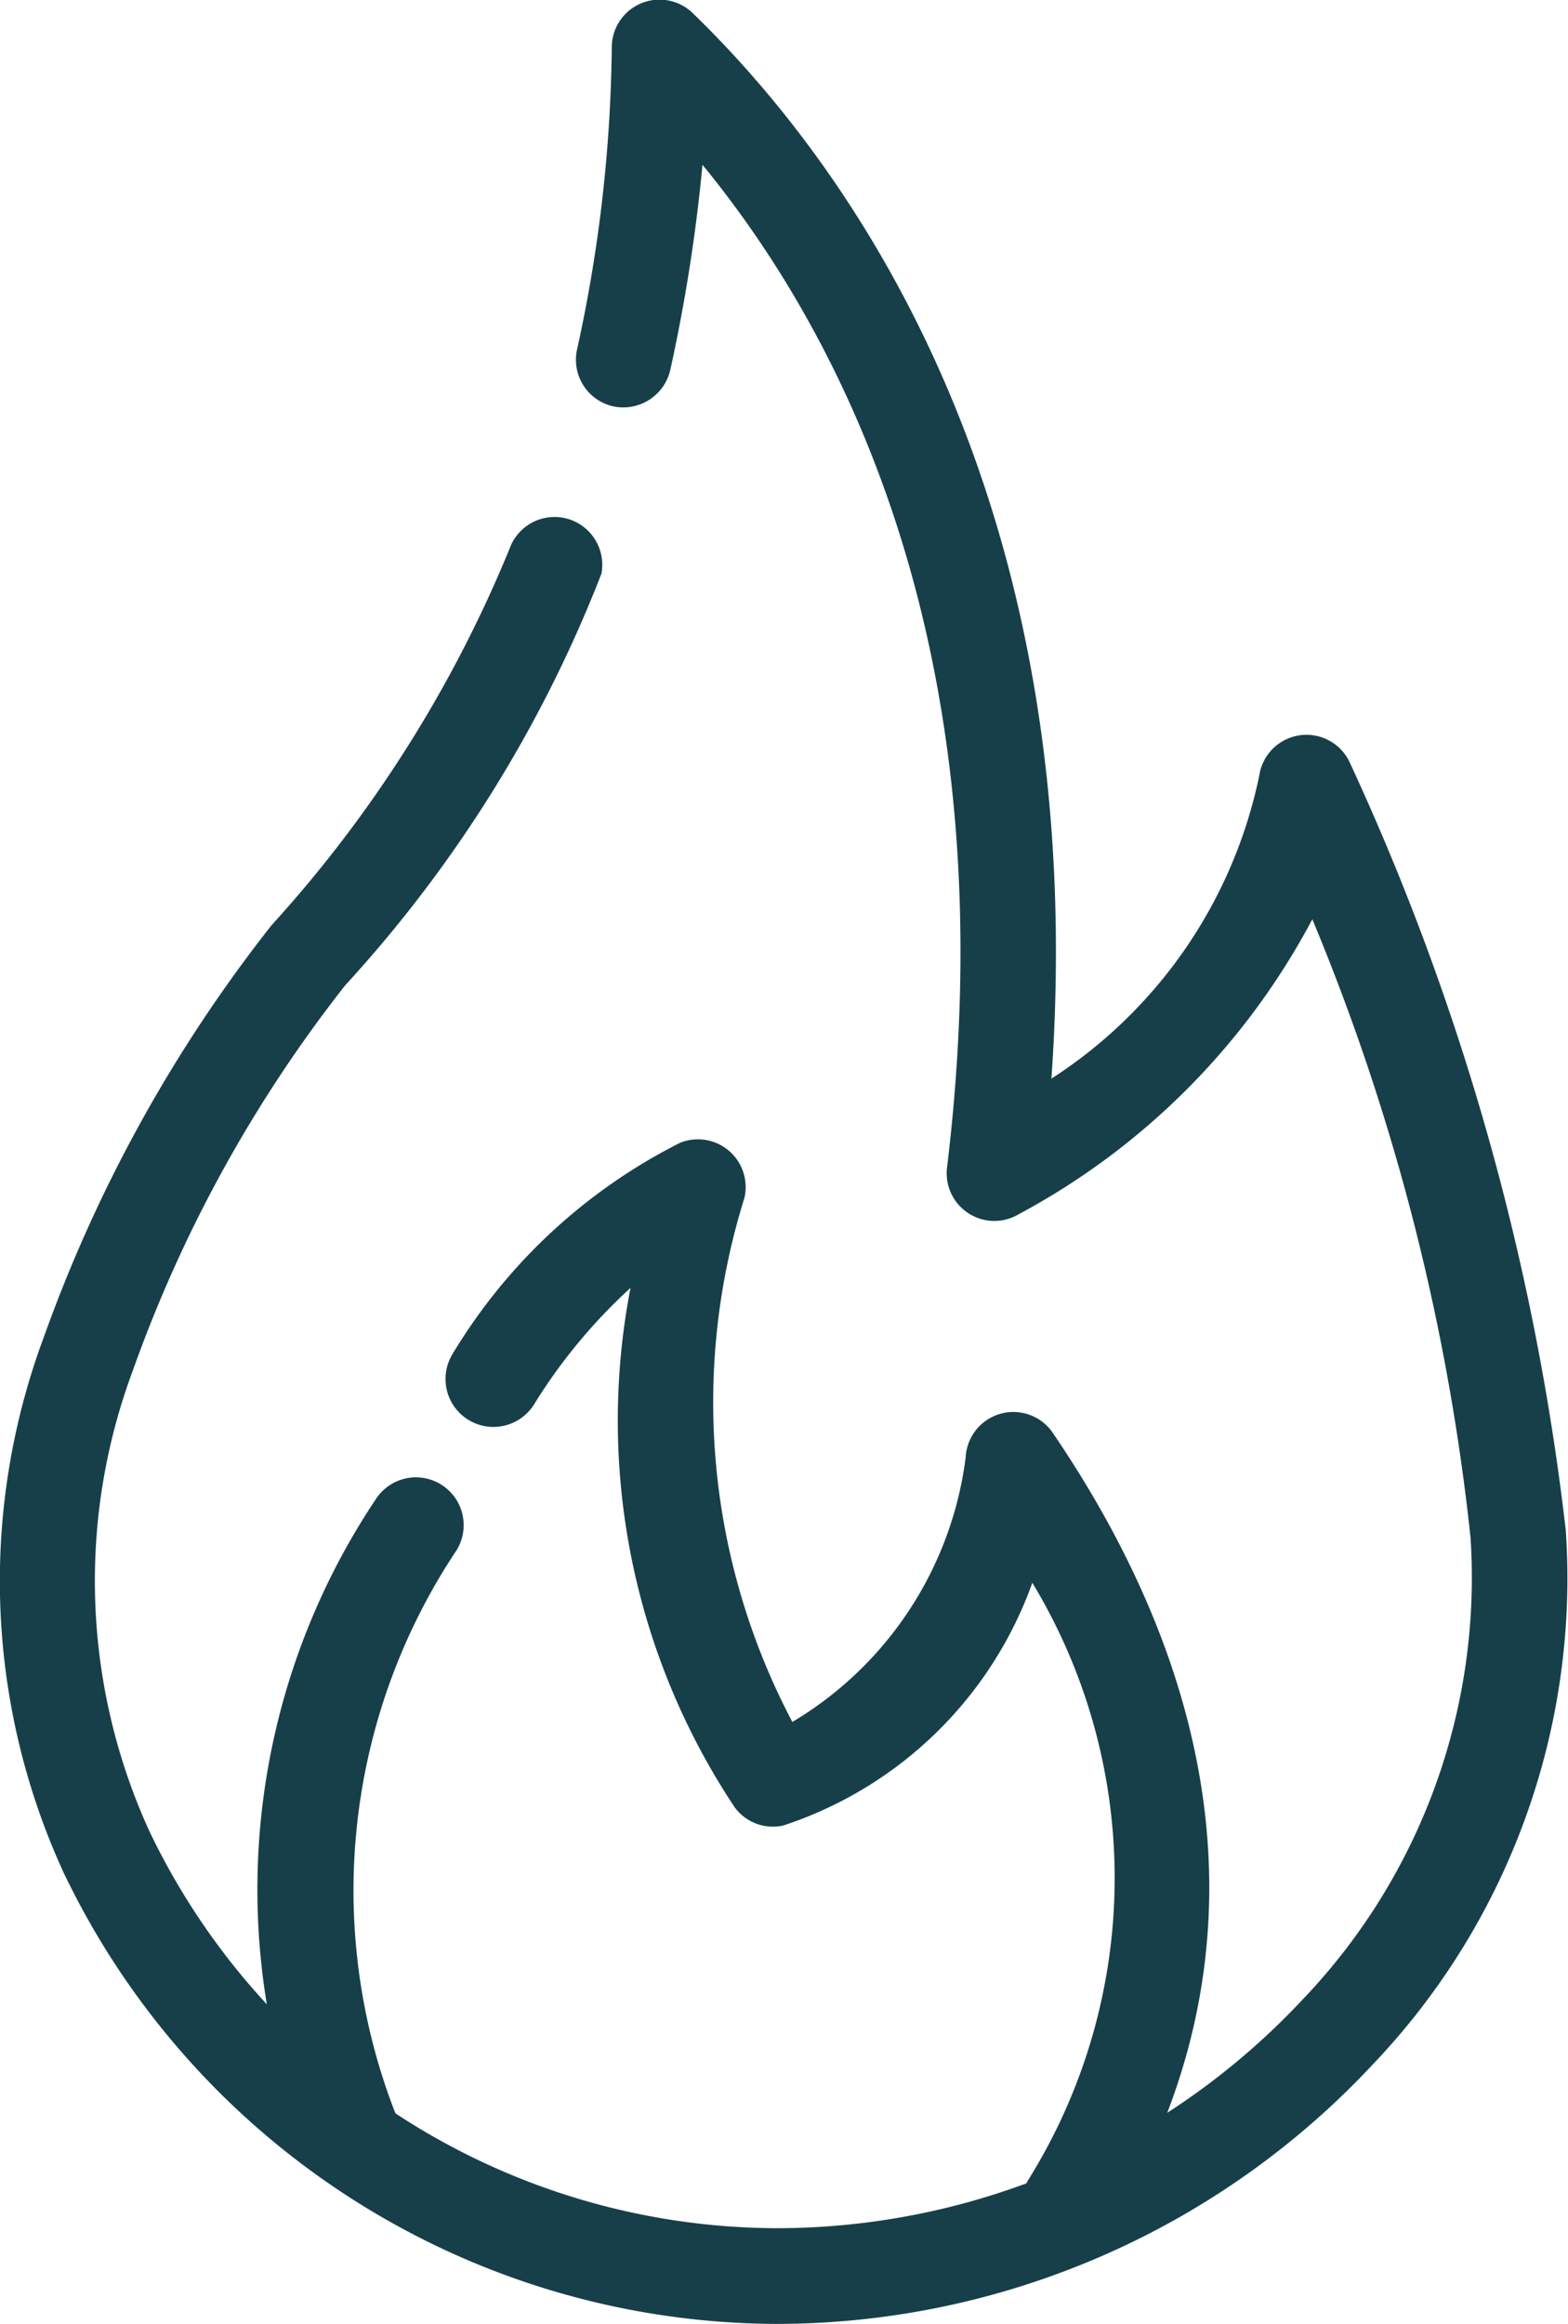
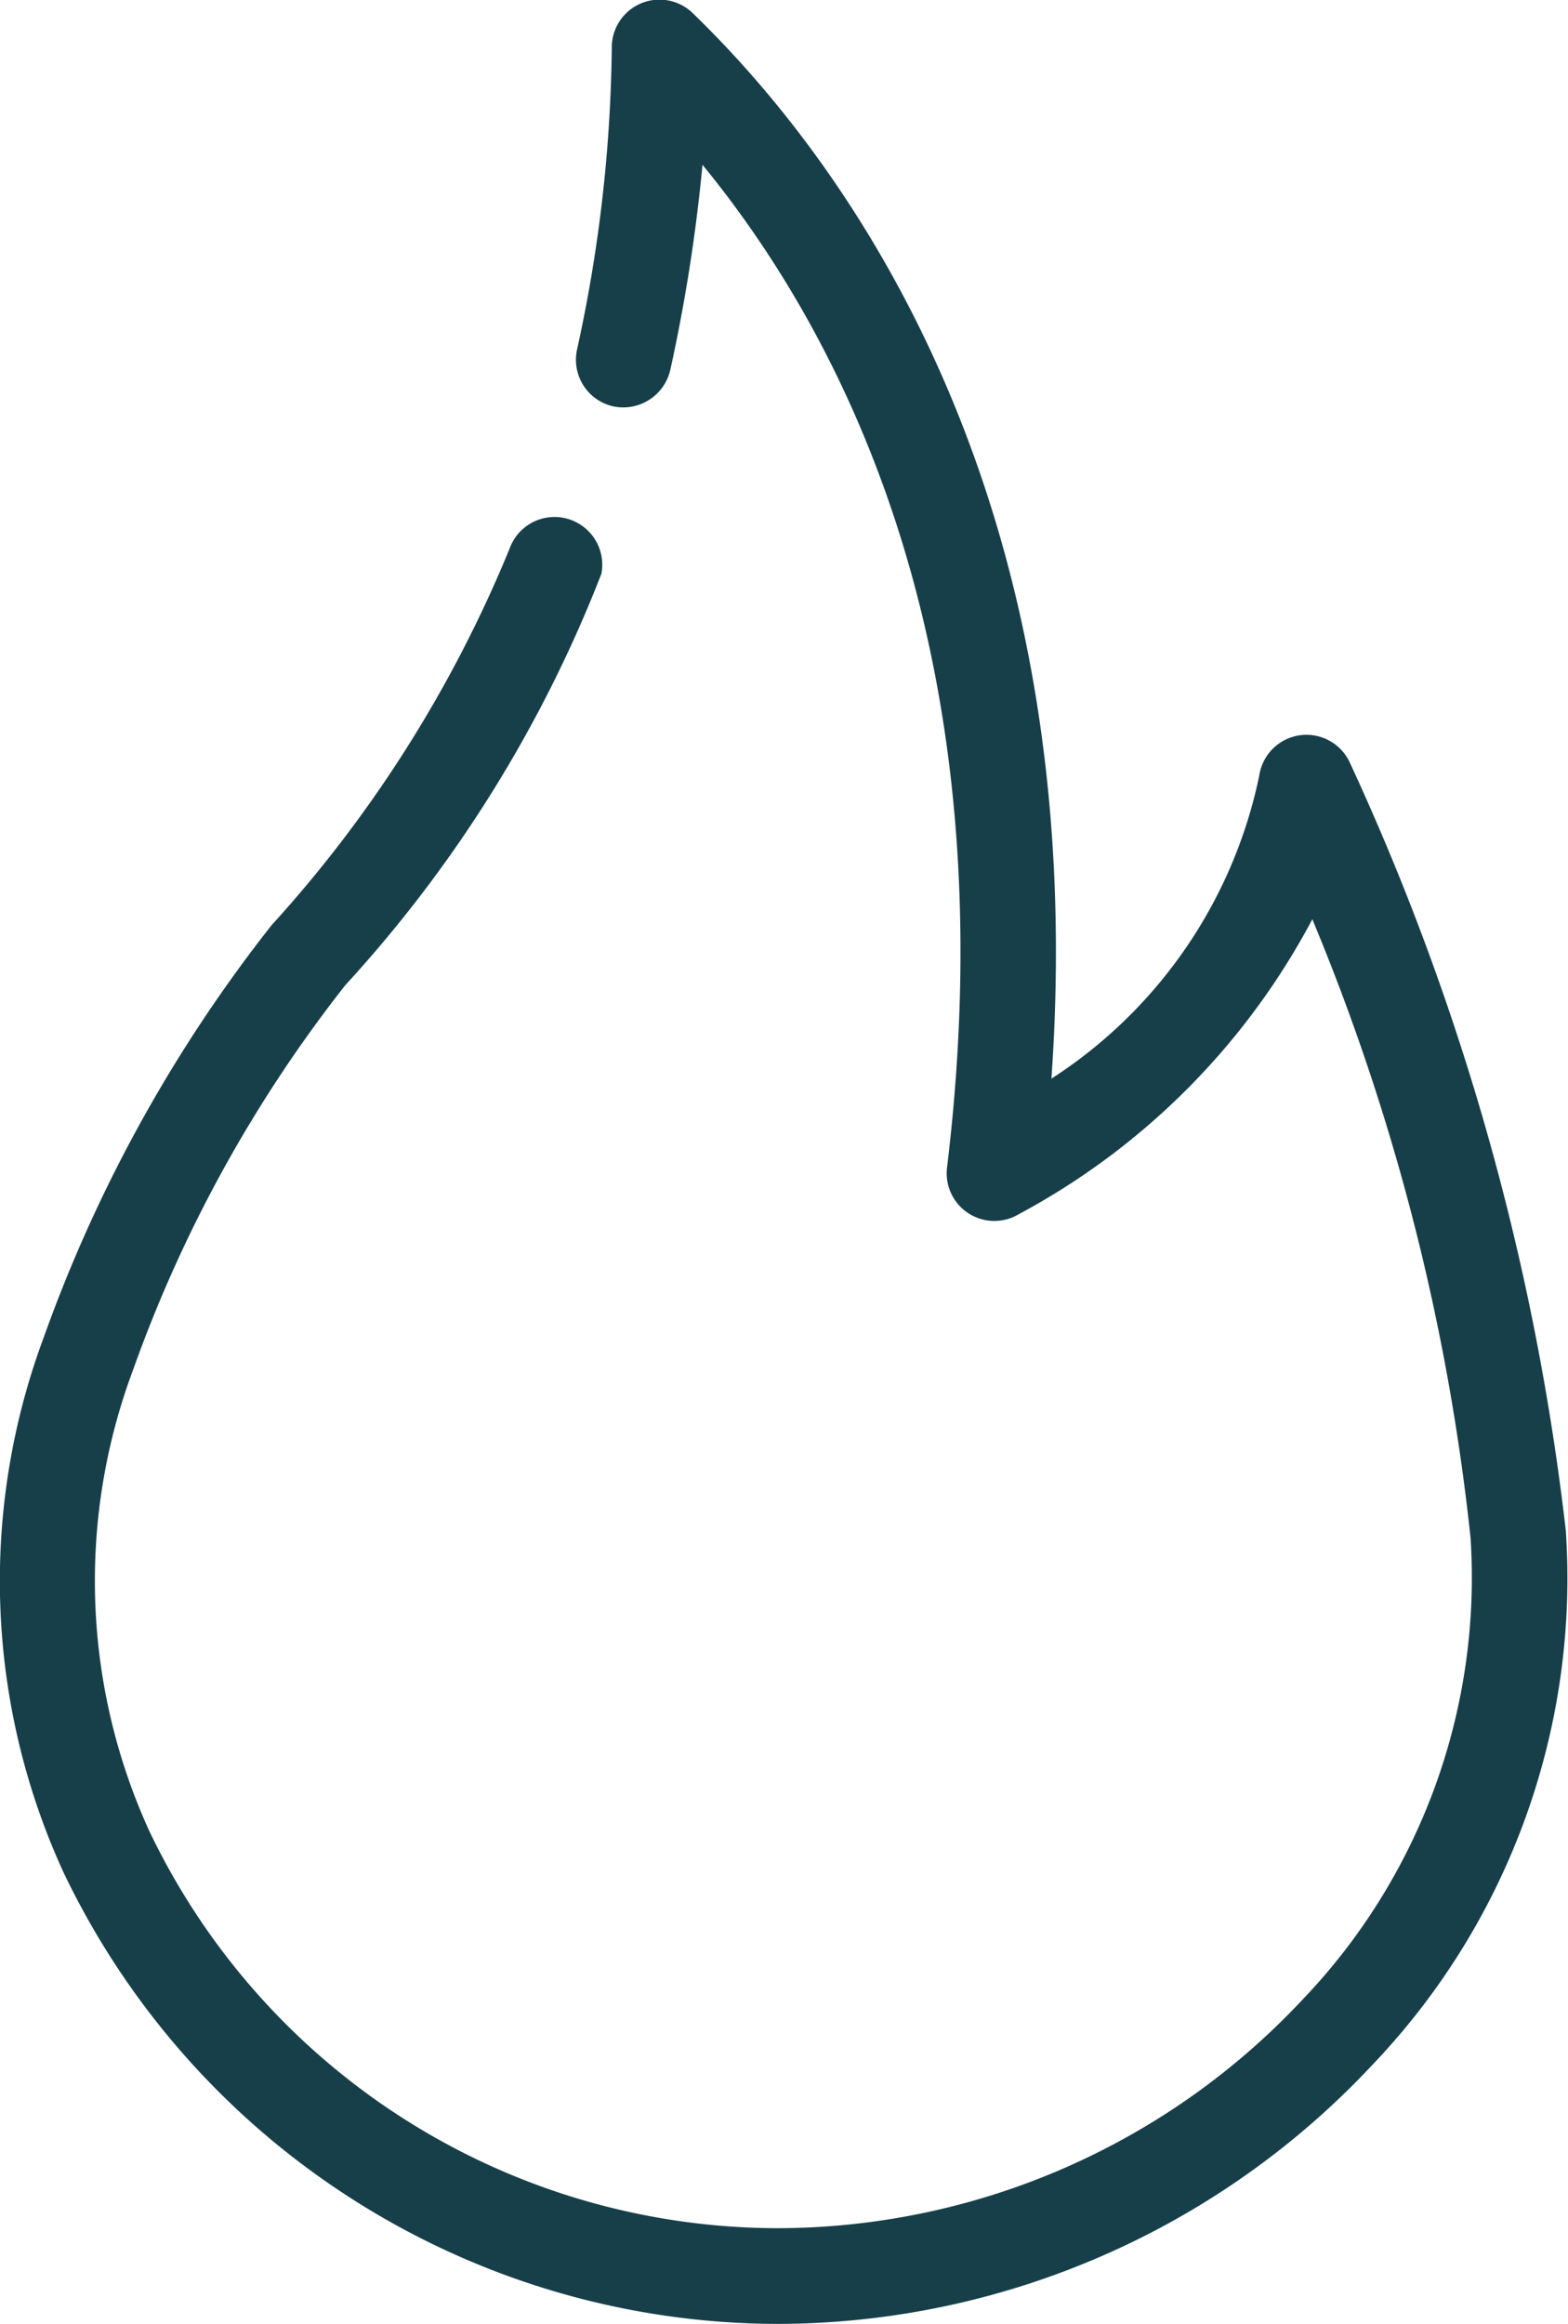
<svg xmlns="http://www.w3.org/2000/svg" width="17.08" height="25.298" viewBox="0 0 17.08 25.298">
  <g id="Group_1359" data-name="Group 1359" transform="translate(-174.556 -640.551)">
    <path id="Path_603" data-name="Path 603" d="M183.02,665.849a8.642,8.642,0,0,1-7.772-4.915,7.6,7.6,0,0,1-.215-5.826,15.86,15.86,0,0,1,2.481-4.485,13.946,13.946,0,0,0,2.593-4.1.52.52,0,0,1,1,.274,14.267,14.267,0,0,1-2.79,4.479,14.807,14.807,0,0,0-2.311,4.186,6.551,6.551,0,0,0,.177,5.023,7.6,7.6,0,0,0,6.833,4.322,7.847,7.847,0,0,0,5.728-2.488,6.64,6.64,0,0,0,1.83-5.032,24.123,24.123,0,0,0-1.723-6.729,7.766,7.766,0,0,1-3.2,3.212.519.519,0,0,1-.779-.51c.672-5.54-1.1-9.009-2.664-10.915a18.366,18.366,0,0,1-.352,2.239.526.526,0,0,1-.623.39.52.52,0,0,1-.39-.624,15.992,15.992,0,0,0,.377-3.271.52.52,0,0,1,.881-.386c1.69,1.637,4.351,5.263,3.908,11.6a5.173,5.173,0,0,0,2.264-3.3.52.52,0,0,1,.989-.135,27.312,27.312,0,0,1,2.35,8.354,7.668,7.668,0,0,1-2.105,5.815A8.891,8.891,0,0,1,183.02,665.849Z" fill="#173f4a" />
-     <path id="Path_604" data-name="Path 604" d="M178.378,664.258a.52.52,0,0,1-.472-.3,7.644,7.644,0,0,1,.745-7.089.52.52,0,0,1,.871.569,6.673,6.673,0,0,0-.672,6.085.522.522,0,0,1-.472.738Z" fill="#173f4a" />
-     <path id="Path_605" data-name="Path 605" d="M186.2,665.072a.521.521,0,0,1-.443-.791,6.208,6.208,0,0,0,.044-6.5,4.308,4.308,0,0,1-2.715,2.643.517.517,0,0,1-.528-.2,7.6,7.6,0,0,1-1.134-5.653,5.953,5.953,0,0,0-1.043,1.256.52.52,0,1,1-.9-.529,6.084,6.084,0,0,1,2.484-2.307.52.52,0,0,1,.7.6,7.45,7.45,0,0,0,.522,5.705,3.926,3.926,0,0,0,1.888-2.882.52.52,0,0,1,.949-.265c2.04,3,2.253,6,.616,8.675A.519.519,0,0,1,186.2,665.072Z" fill="#173f4a" />
  </g>
</svg>